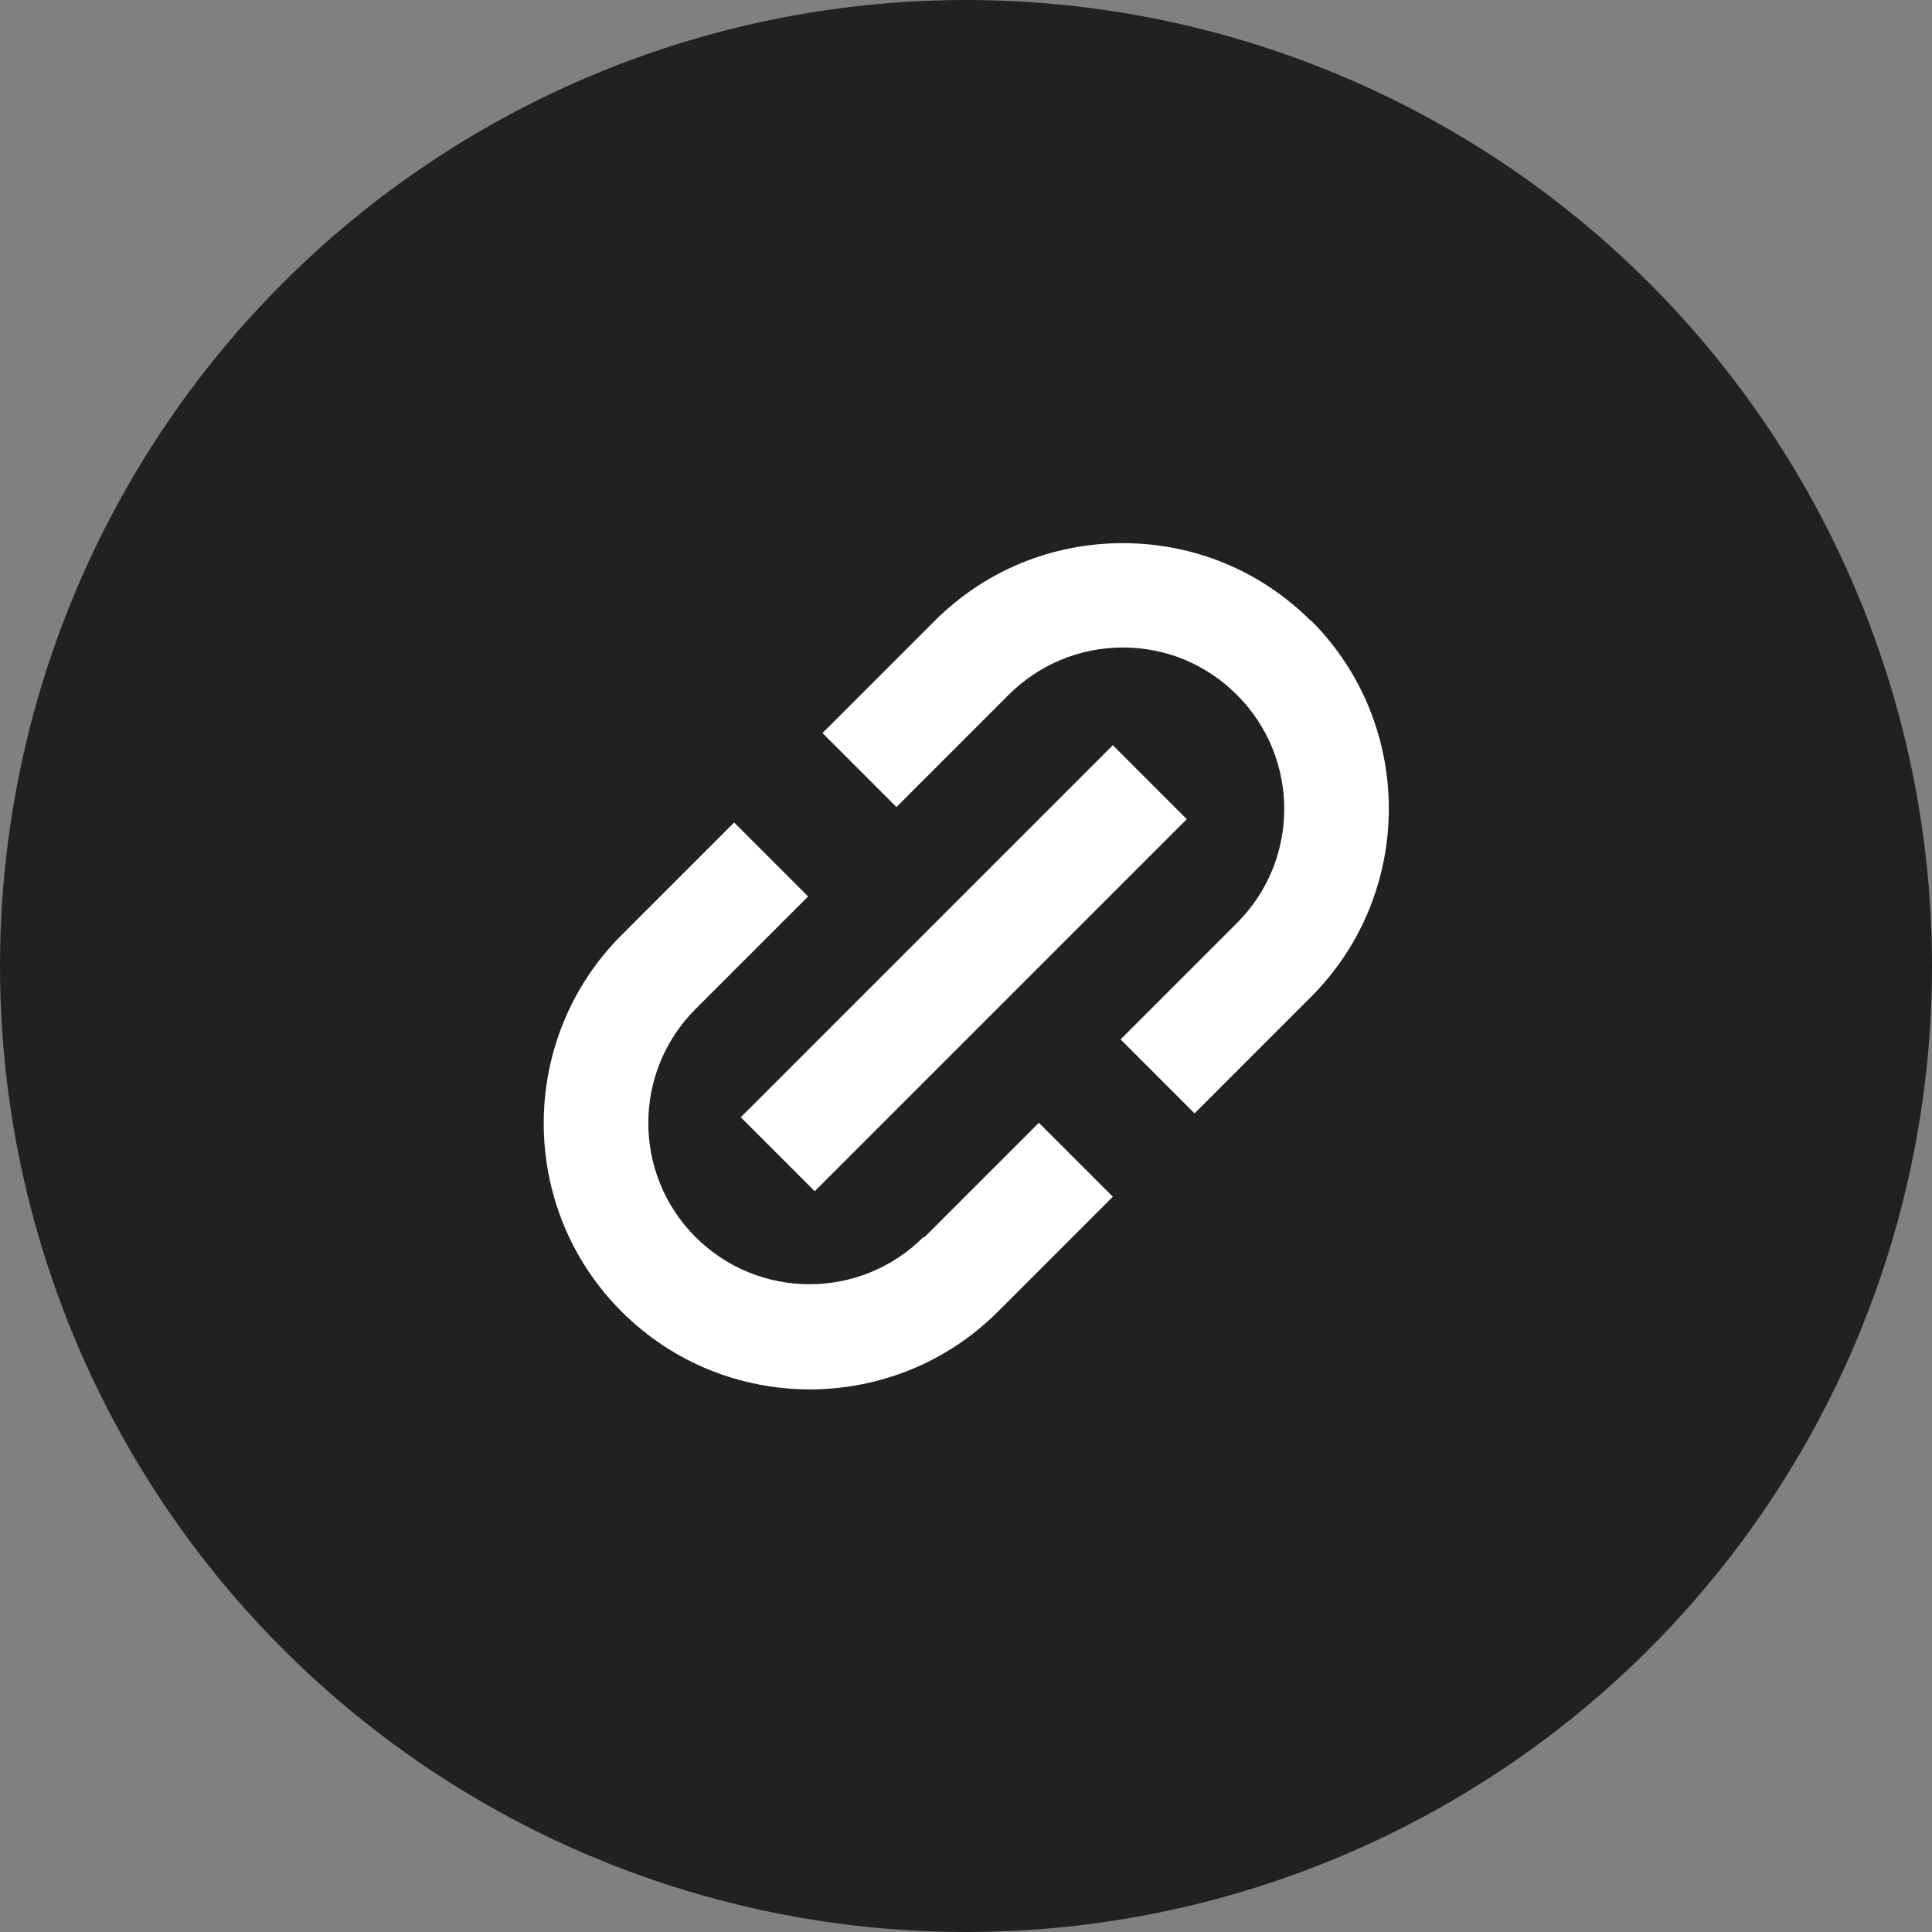
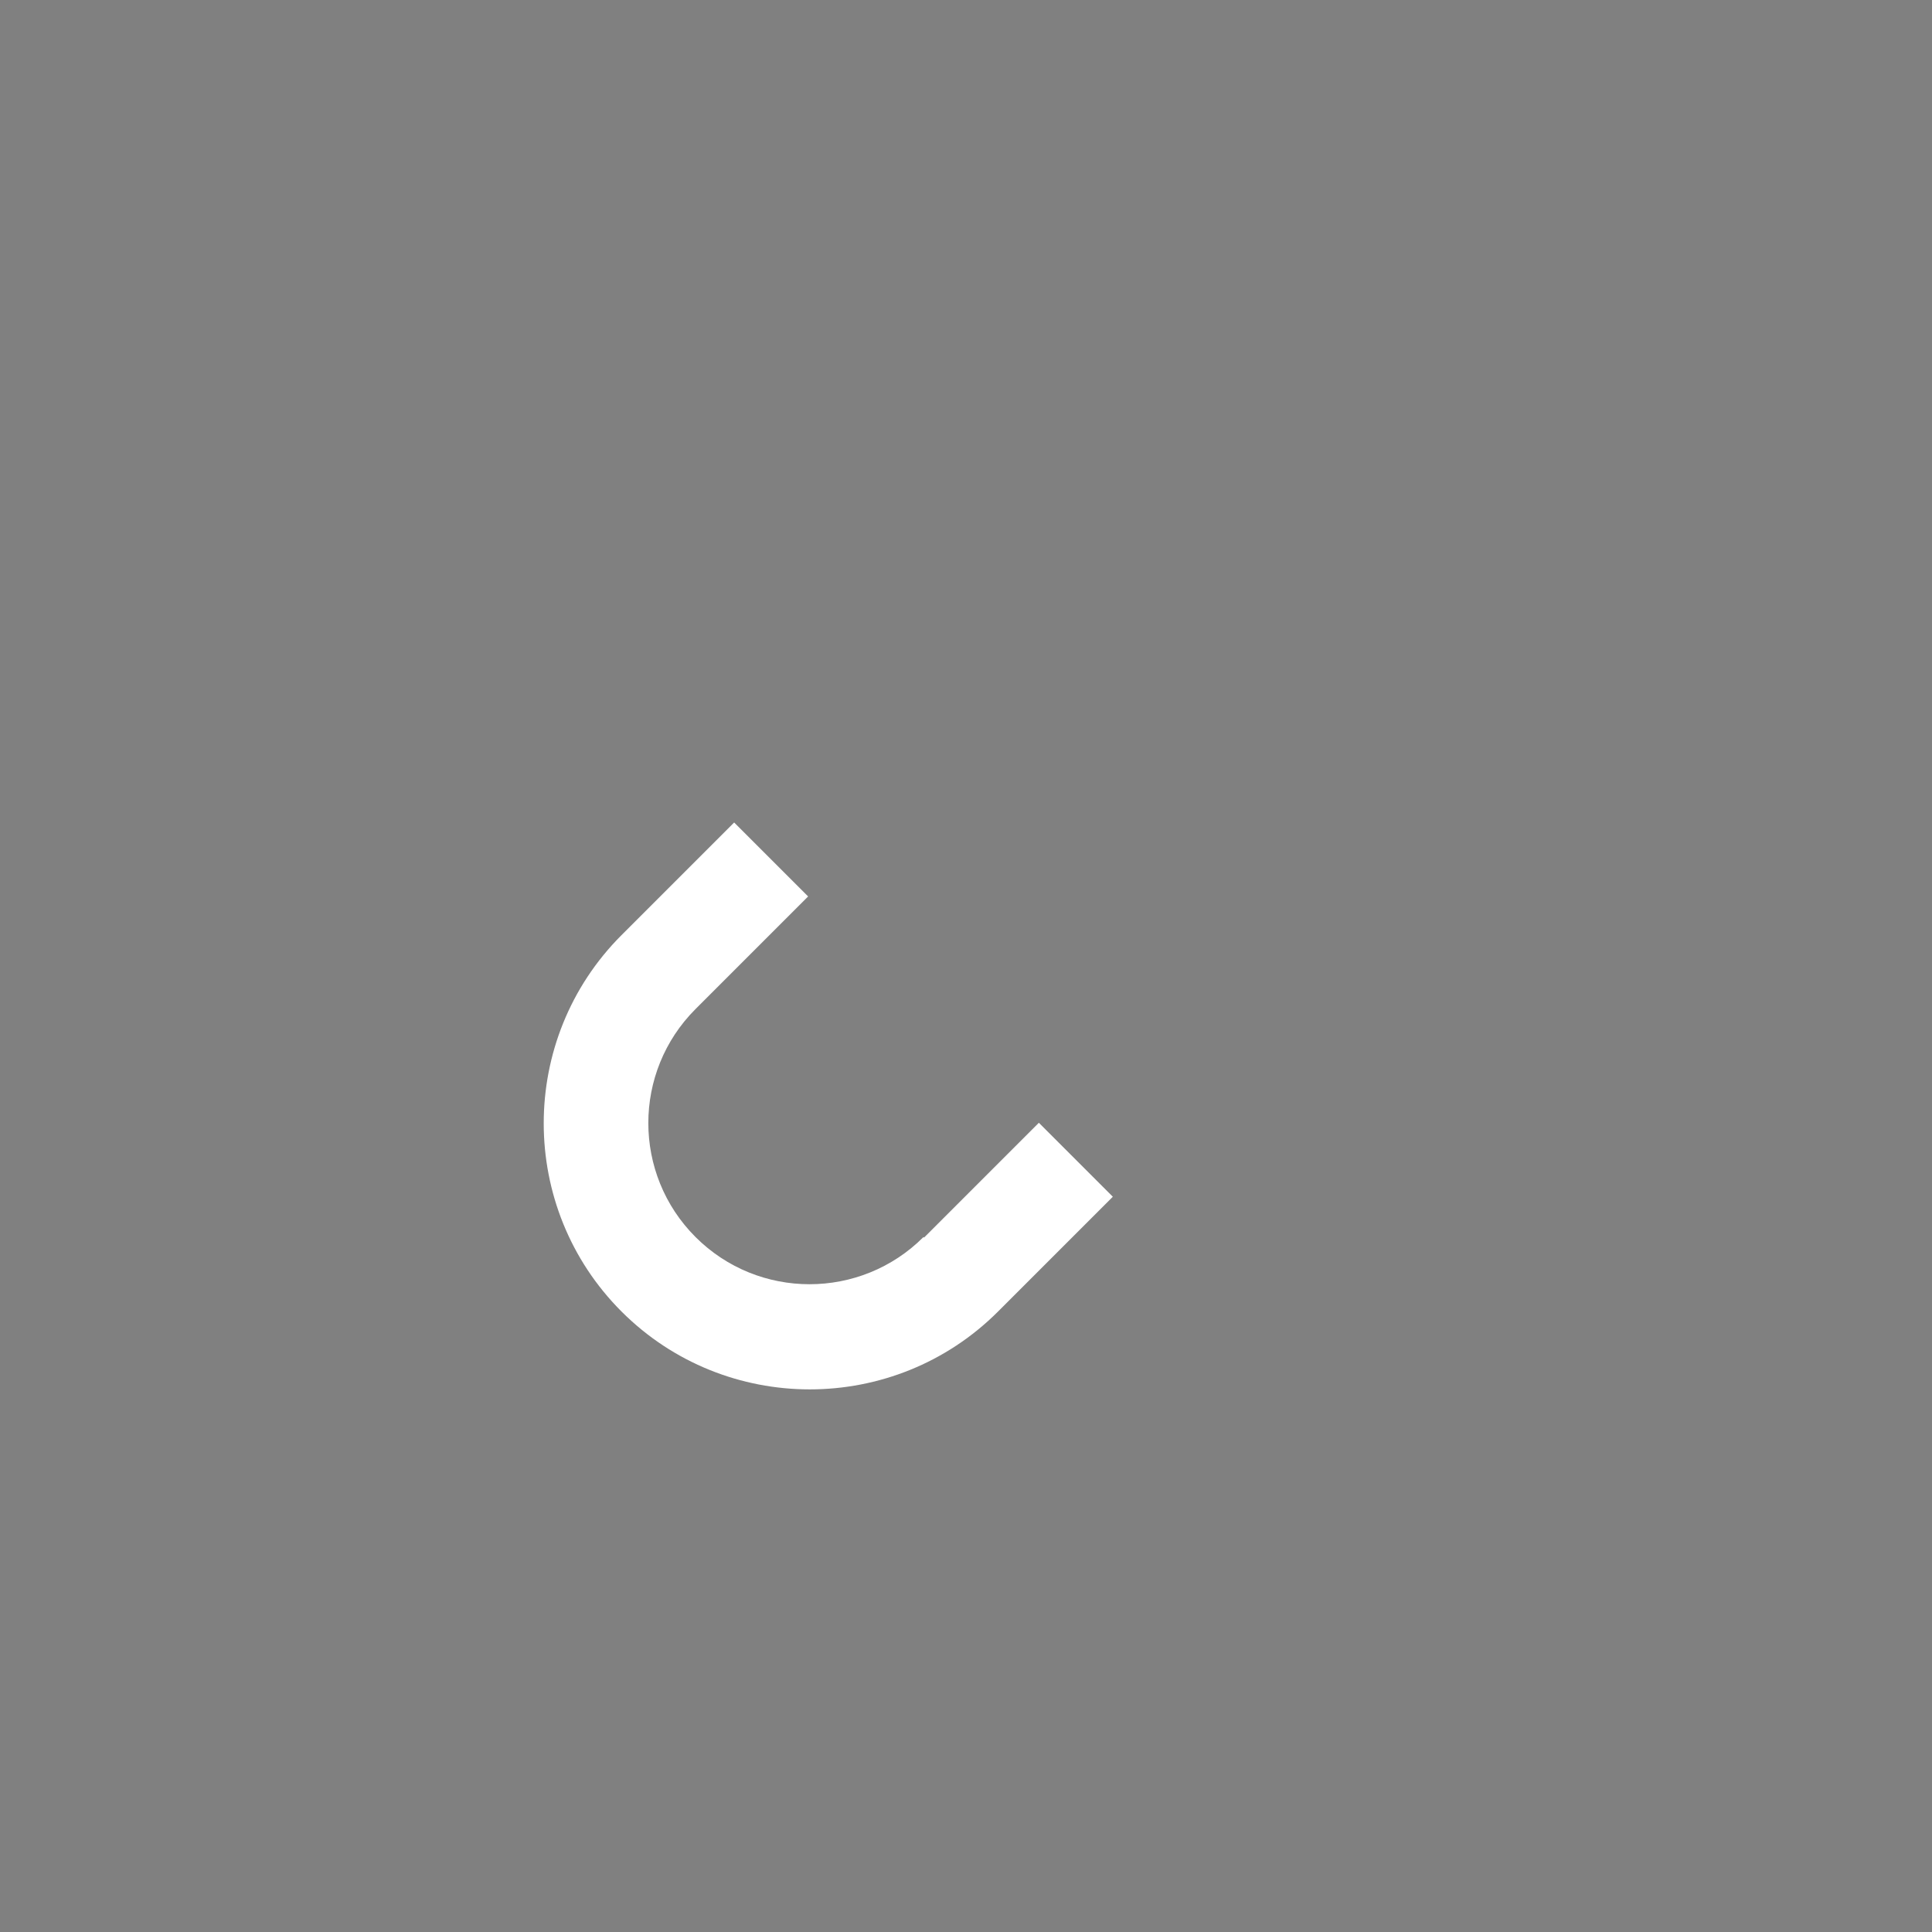
<svg xmlns="http://www.w3.org/2000/svg" id="icon" width="35" height="35" viewBox="0 0 35 35">
  <rect x="0" y="0" width="35" height="35" fill="#808080" stroke="none" />
  <defs>
    <style>
      .cls-1 {
        fill: #fff;
      }

      .cls-1, .cls-2 {
        stroke-width: 0px;
      }

      .cls-2 {
        fill: #212121;
      }
    </style>
  </defs>
-   <circle class="cls-2" cx="17.5" cy="17.5" r="17.5" />
  <g>
-     <path class="cls-1" d="M23.75,11.25h0c-.91-.91-2.12-1.41-3.41-1.41s-2.5.5-3.41,1.41l-2.03,2.03,1.34,1.34,2.03-2.03c.55-.55,1.29-.86,2.07-.86s1.51.3,2.07.86c1.14,1.14,1.14,2.99,0,4.13l-2.11,2.11,1.34,1.34,2.11-2.11c1.88-1.88,1.88-4.94,0-6.82Z" />
    <path class="cls-1" d="M16.73,22.41c-1.14,1.14-2.99,1.14-4.13,0h0c-1.14-1.14-1.14-2.99,0-4.13l2.04-2.04-1.34-1.34-2.04,2.04c-1.88,1.88-1.88,4.94,0,6.82h0c1.88,1.88,4.94,1.88,6.82,0l2.08-2.08-1.34-1.34-2.08,2.08Z" />
-     <polygon class="cls-1" points="14.76 21.58 21.5 14.84 20.83 14.17 20.16 13.5 13.42 20.24 14.09 20.91 14.76 21.58" />
  </g>
</svg>